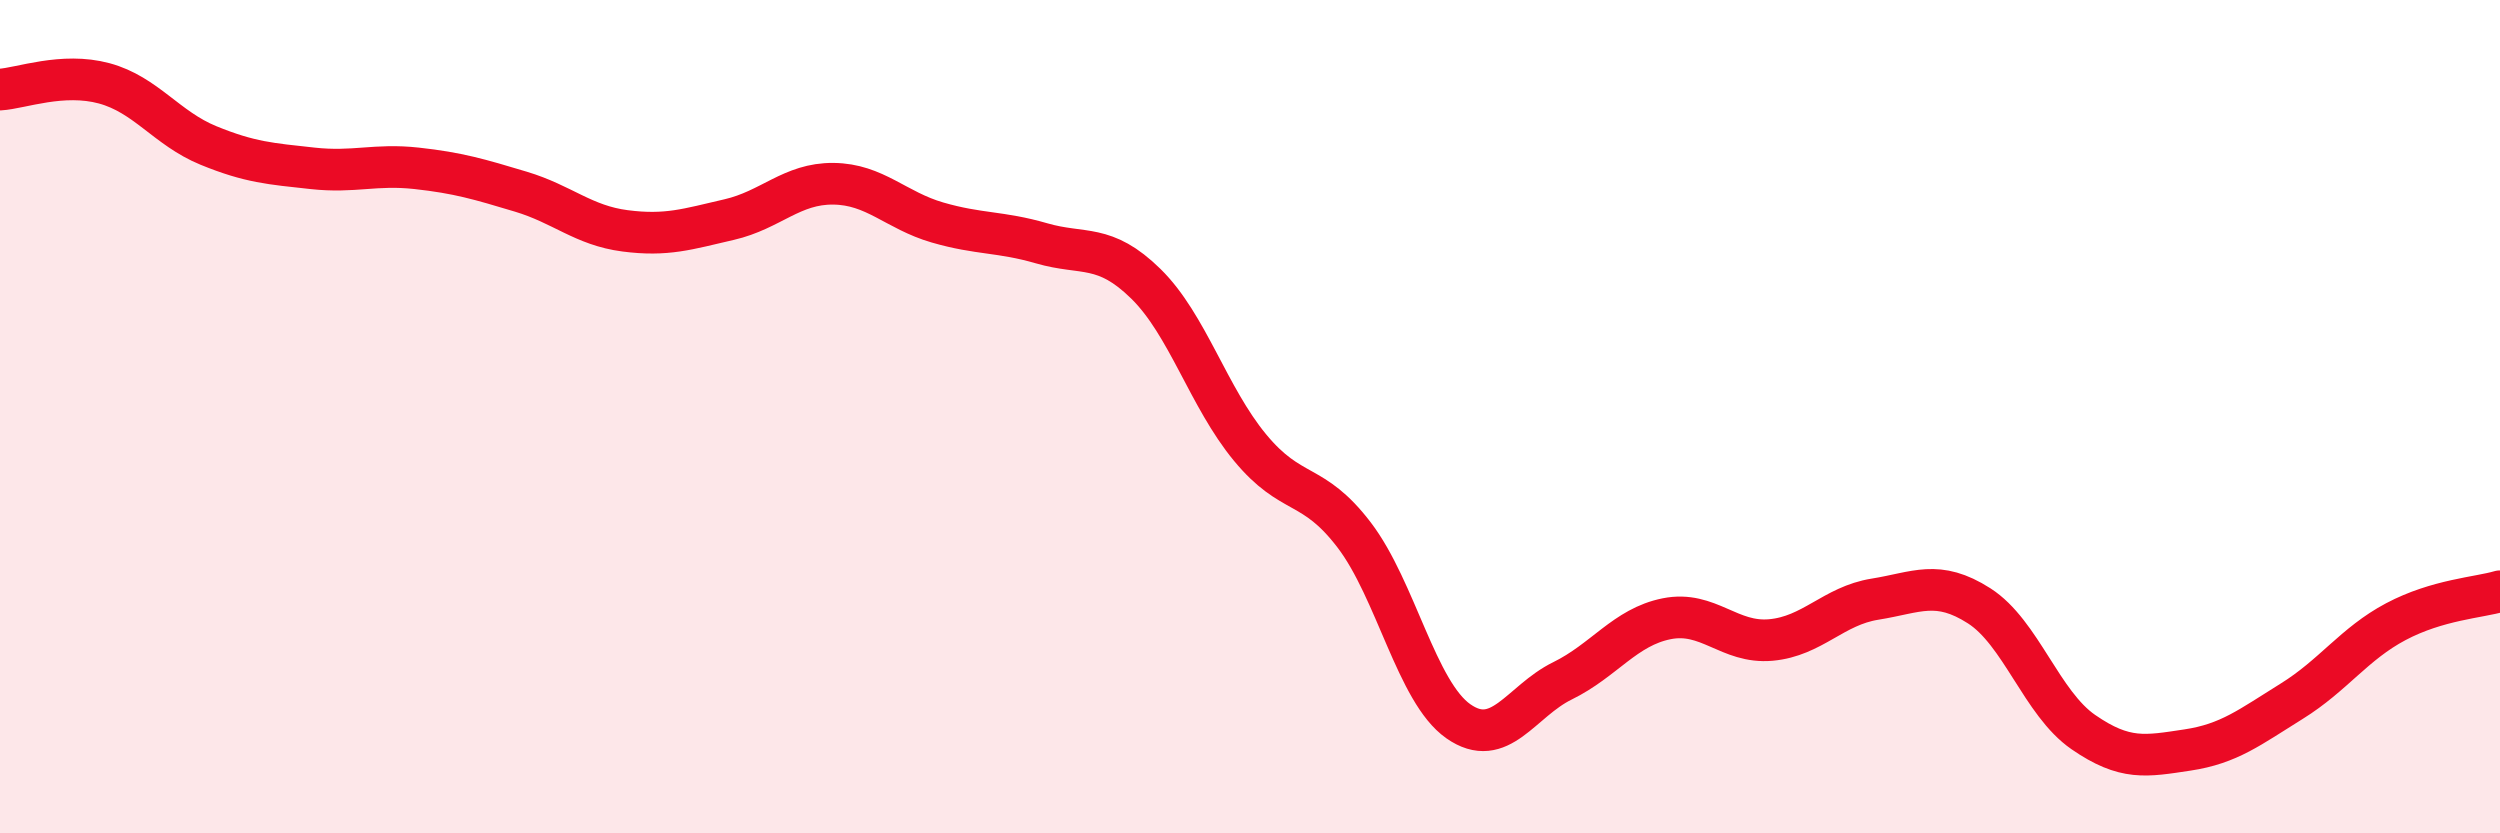
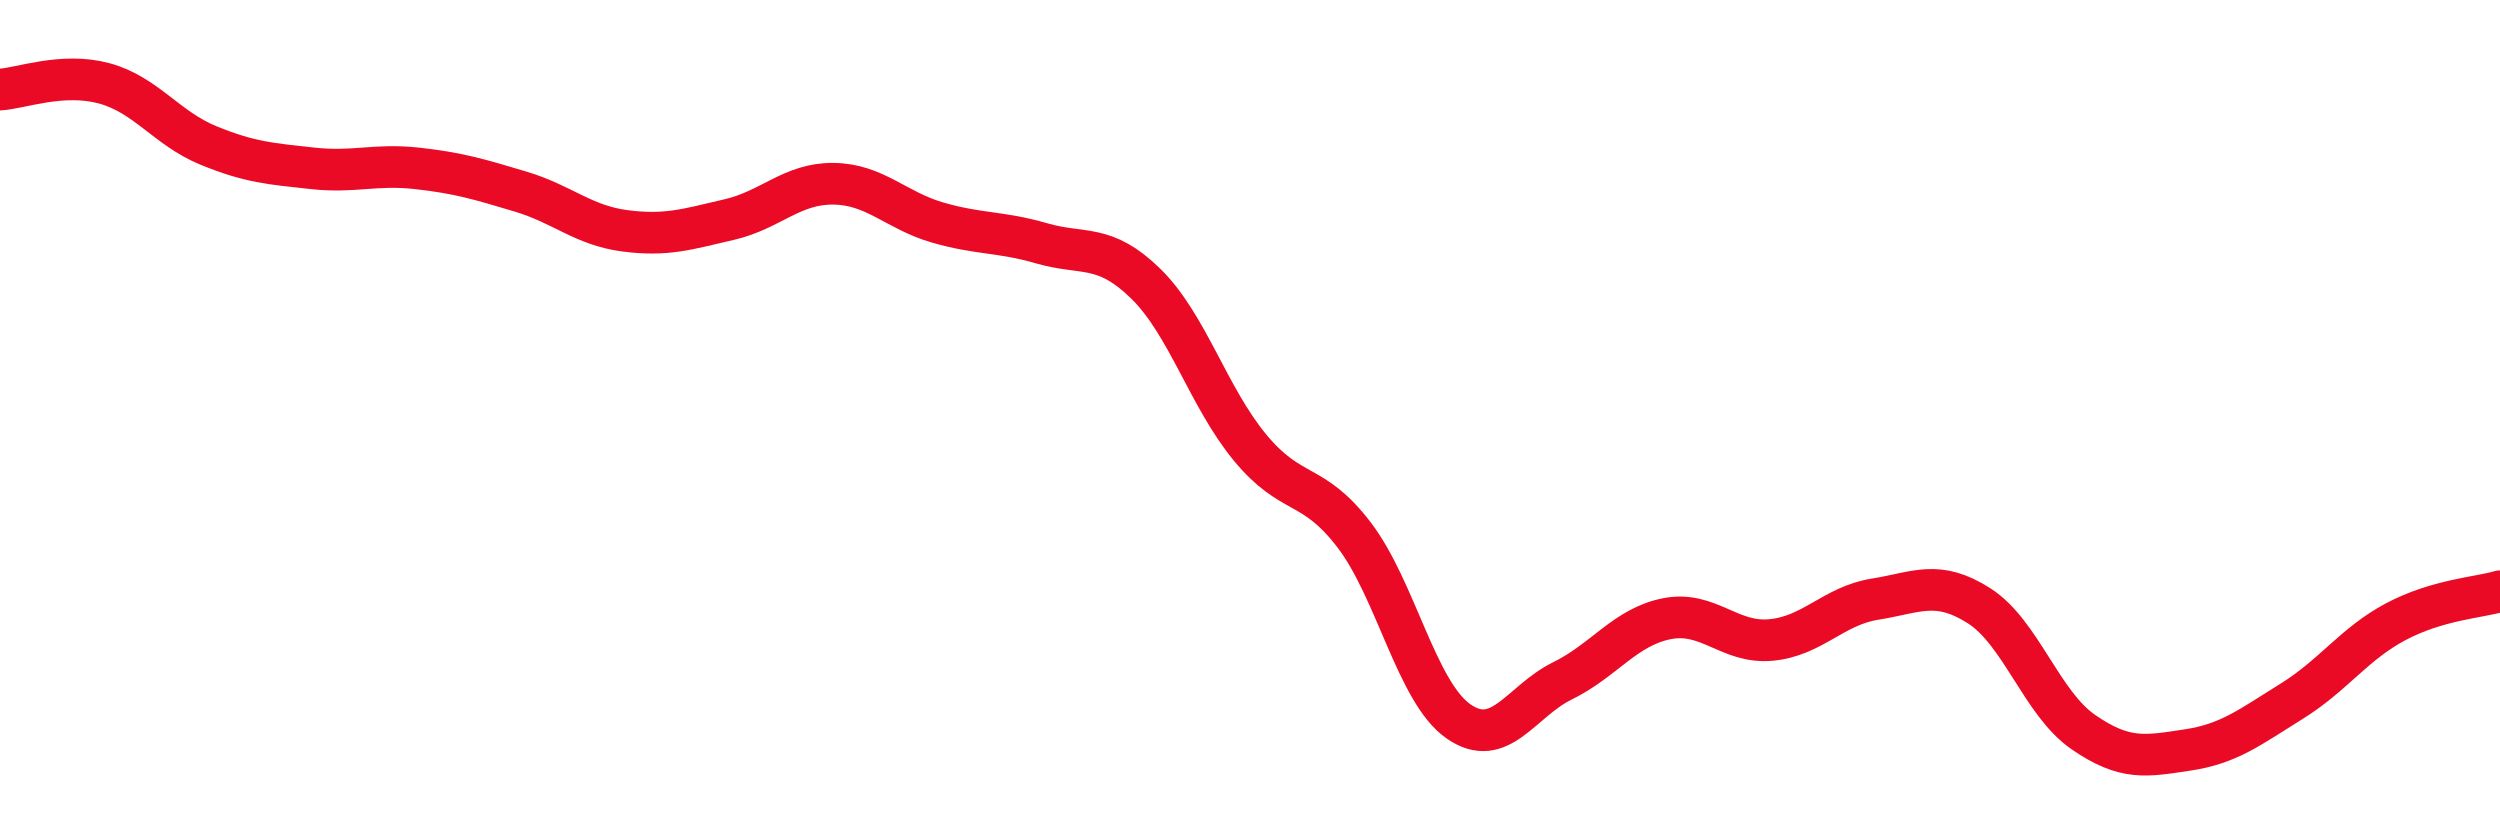
<svg xmlns="http://www.w3.org/2000/svg" width="60" height="20" viewBox="0 0 60 20">
-   <path d="M 0,2.15 C 0.5,2.12 1.5,1.73 2.5,2 C 3.5,2.27 4,3.08 5,3.49 C 6,3.9 6.5,3.93 7.5,4.04 C 8.5,4.15 9,3.93 10,4.04 C 11,4.15 11.5,4.3 12.5,4.6 C 13.5,4.9 14,5.41 15,5.54 C 16,5.67 16.5,5.5 17.5,5.27 C 18.5,5.04 19,4.4 20,4.41 C 21,4.42 21.5,5.05 22.5,5.34 C 23.5,5.63 24,5.55 25,5.84 C 26,6.13 26.5,5.83 27.5,6.81 C 28.5,7.79 29,9.53 30,10.74 C 31,11.95 31.5,11.53 32.5,12.84 C 33.5,14.15 34,16.61 35,17.31 C 36,18.01 36.5,16.83 37.5,16.34 C 38.5,15.85 39,15.05 40,14.85 C 41,14.65 41.5,15.45 42.5,15.36 C 43.5,15.27 44,14.54 45,14.38 C 46,14.22 46.5,13.9 47.5,14.54 C 48.5,15.18 49,16.88 50,17.57 C 51,18.26 51.5,18.15 52.5,18 C 53.5,17.85 54,17.45 55,16.83 C 56,16.21 56.5,15.45 57.5,14.92 C 58.5,14.39 59.5,14.34 60,14.19L60 20L0 20Z" fill="#EB0A25" opacity="0.1" stroke-linecap="round" stroke-linejoin="round" />
  <path d="M 0,2.15 C 0.5,2.12 1.5,1.73 2.5,2 C 3.5,2.27 4,3.08 5,3.49 C 6,3.9 6.5,3.93 7.5,4.04 C 8.5,4.15 9,3.93 10,4.04 C 11,4.15 11.5,4.3 12.5,4.6 C 13.5,4.9 14,5.41 15,5.54 C 16,5.67 16.5,5.5 17.5,5.27 C 18.5,5.04 19,4.4 20,4.41 C 21,4.42 21.5,5.05 22.5,5.34 C 23.5,5.63 24,5.55 25,5.84 C 26,6.13 26.5,5.83 27.5,6.81 C 28.5,7.79 29,9.53 30,10.74 C 31,11.95 31.5,11.53 32.5,12.84 C 33.5,14.15 34,16.61 35,17.31 C 36,18.01 36.5,16.83 37.5,16.34 C 38.5,15.85 39,15.05 40,14.85 C 41,14.65 41.5,15.45 42.5,15.36 C 43.5,15.27 44,14.54 45,14.38 C 46,14.22 46.5,13.9 47.5,14.54 C 48.5,15.18 49,16.88 50,17.57 C 51,18.26 51.5,18.15 52.5,18 C 53.5,17.85 54,17.45 55,16.83 C 56,16.21 56.5,15.45 57.5,14.92 C 58.5,14.39 59.5,14.34 60,14.19" stroke="#EB0A25" stroke-width="1" fill="none" stroke-linecap="round" stroke-linejoin="round" />
</svg>